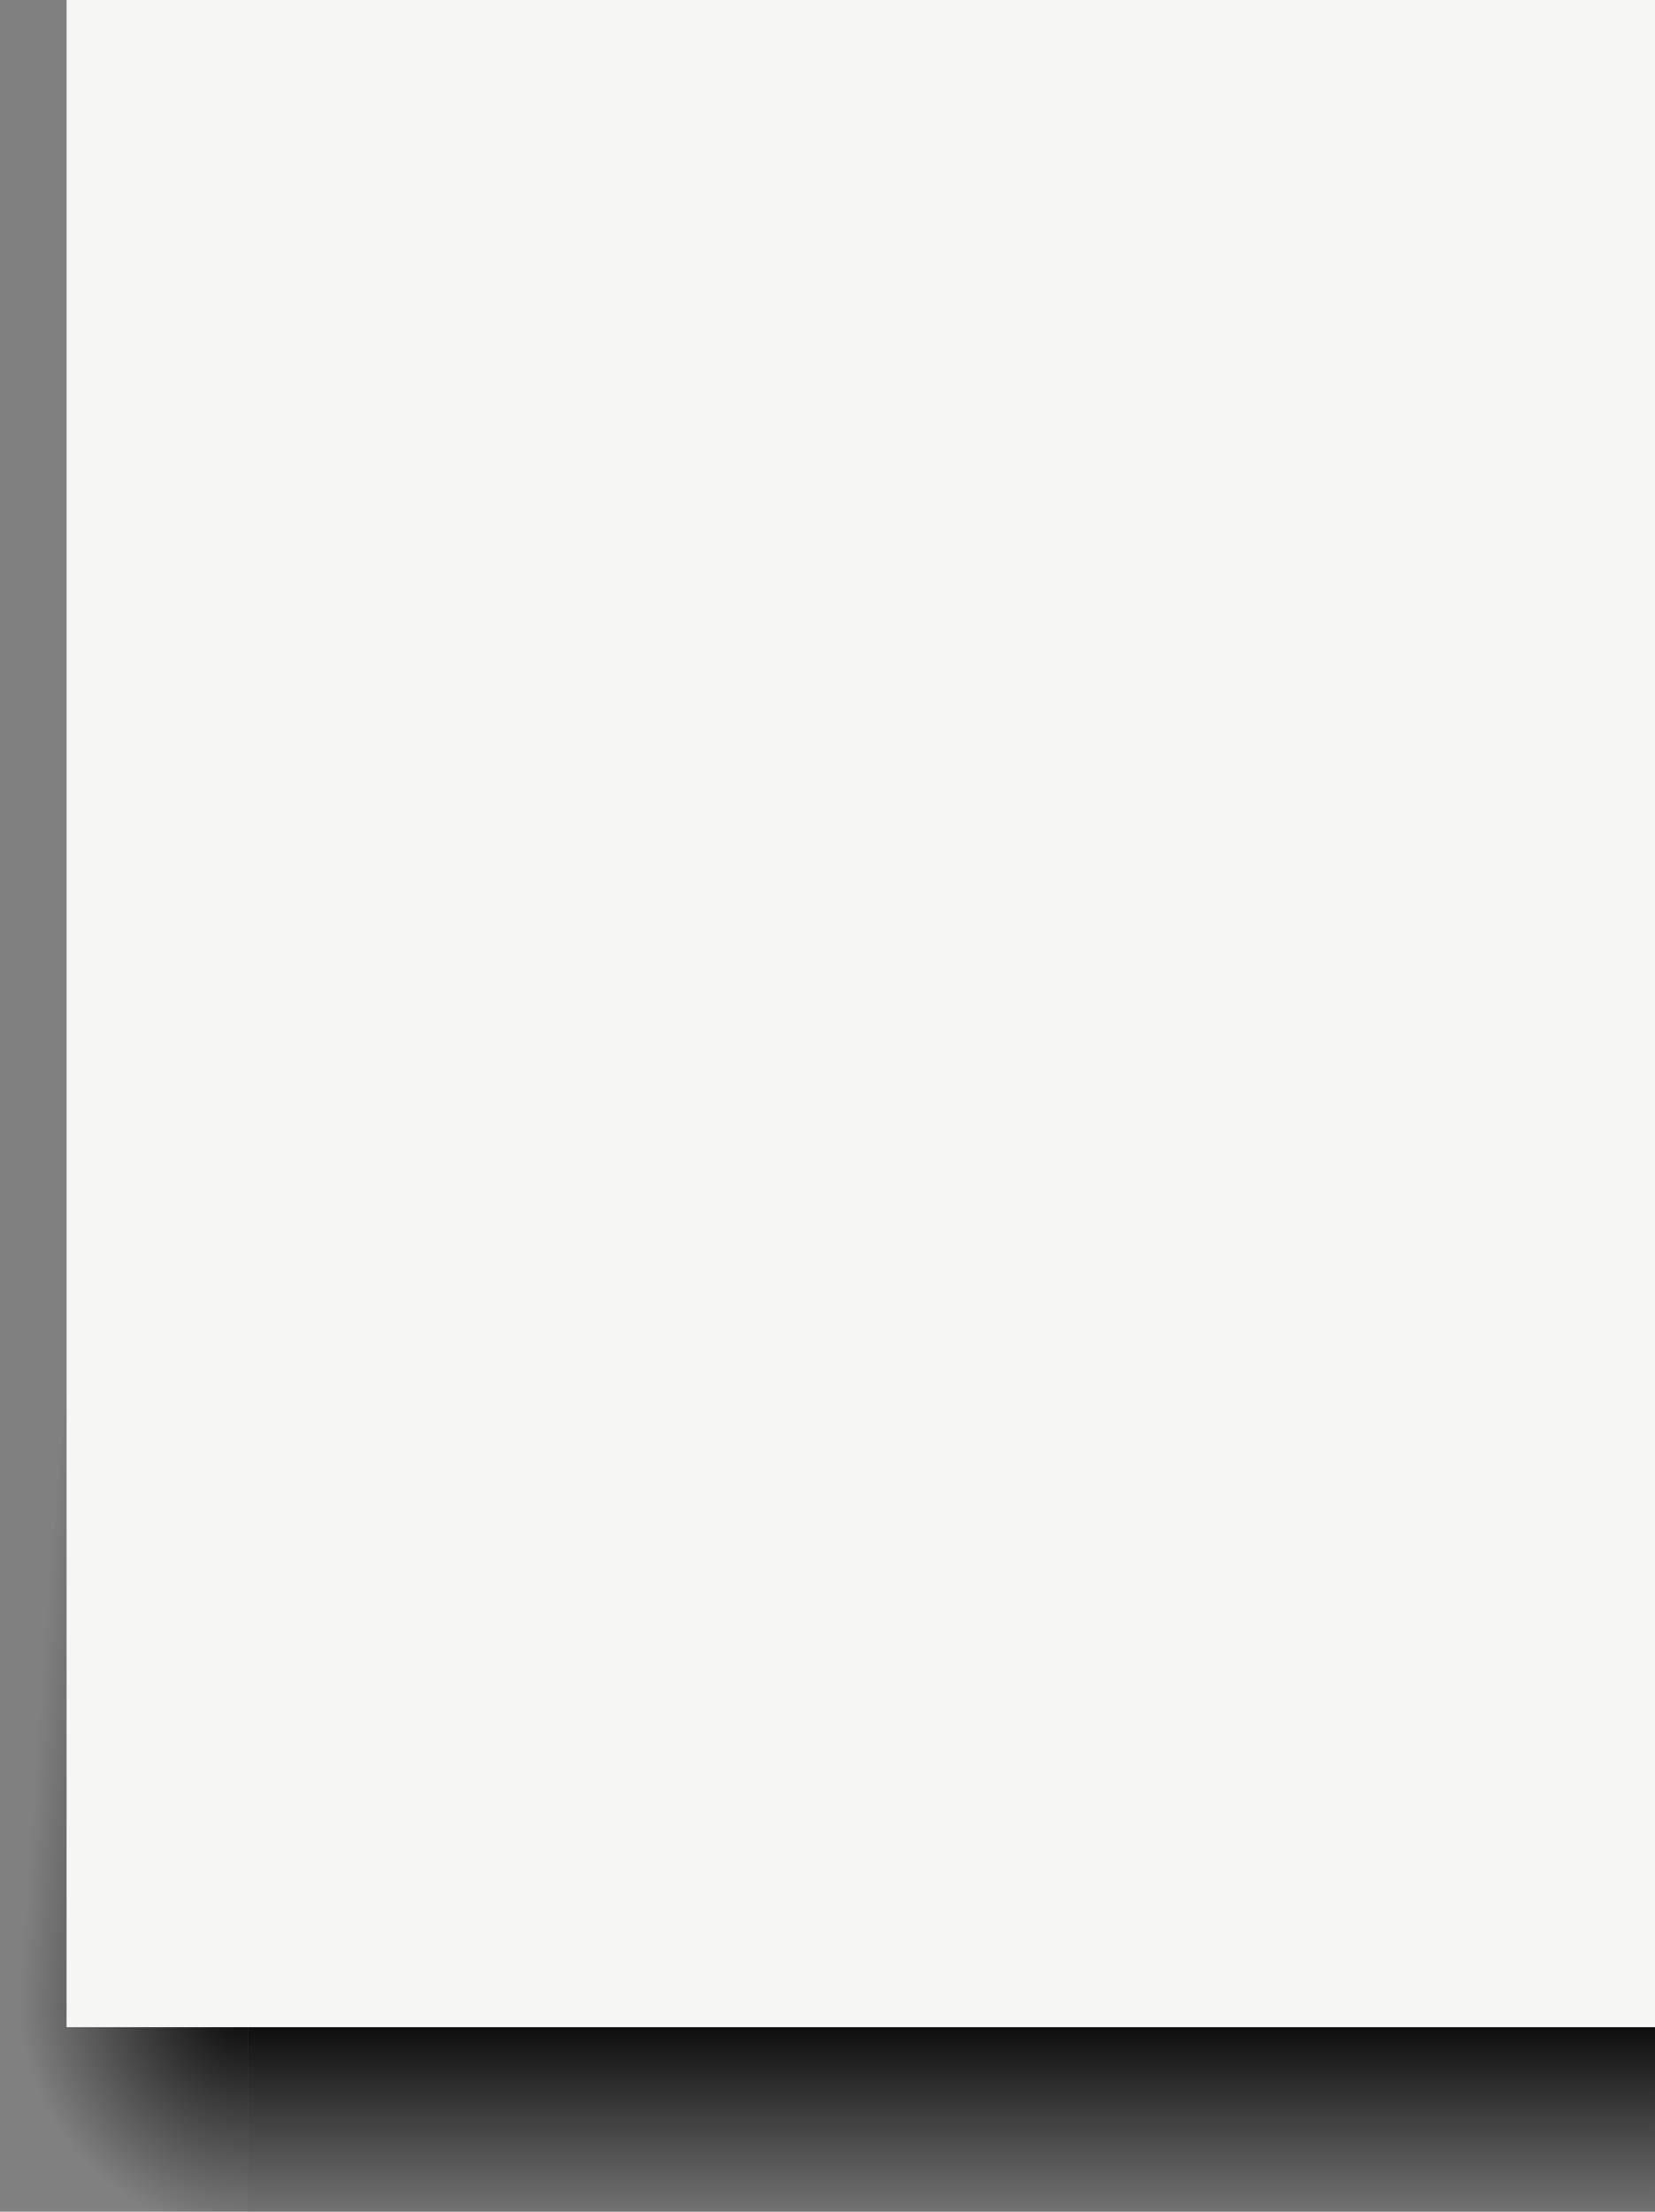
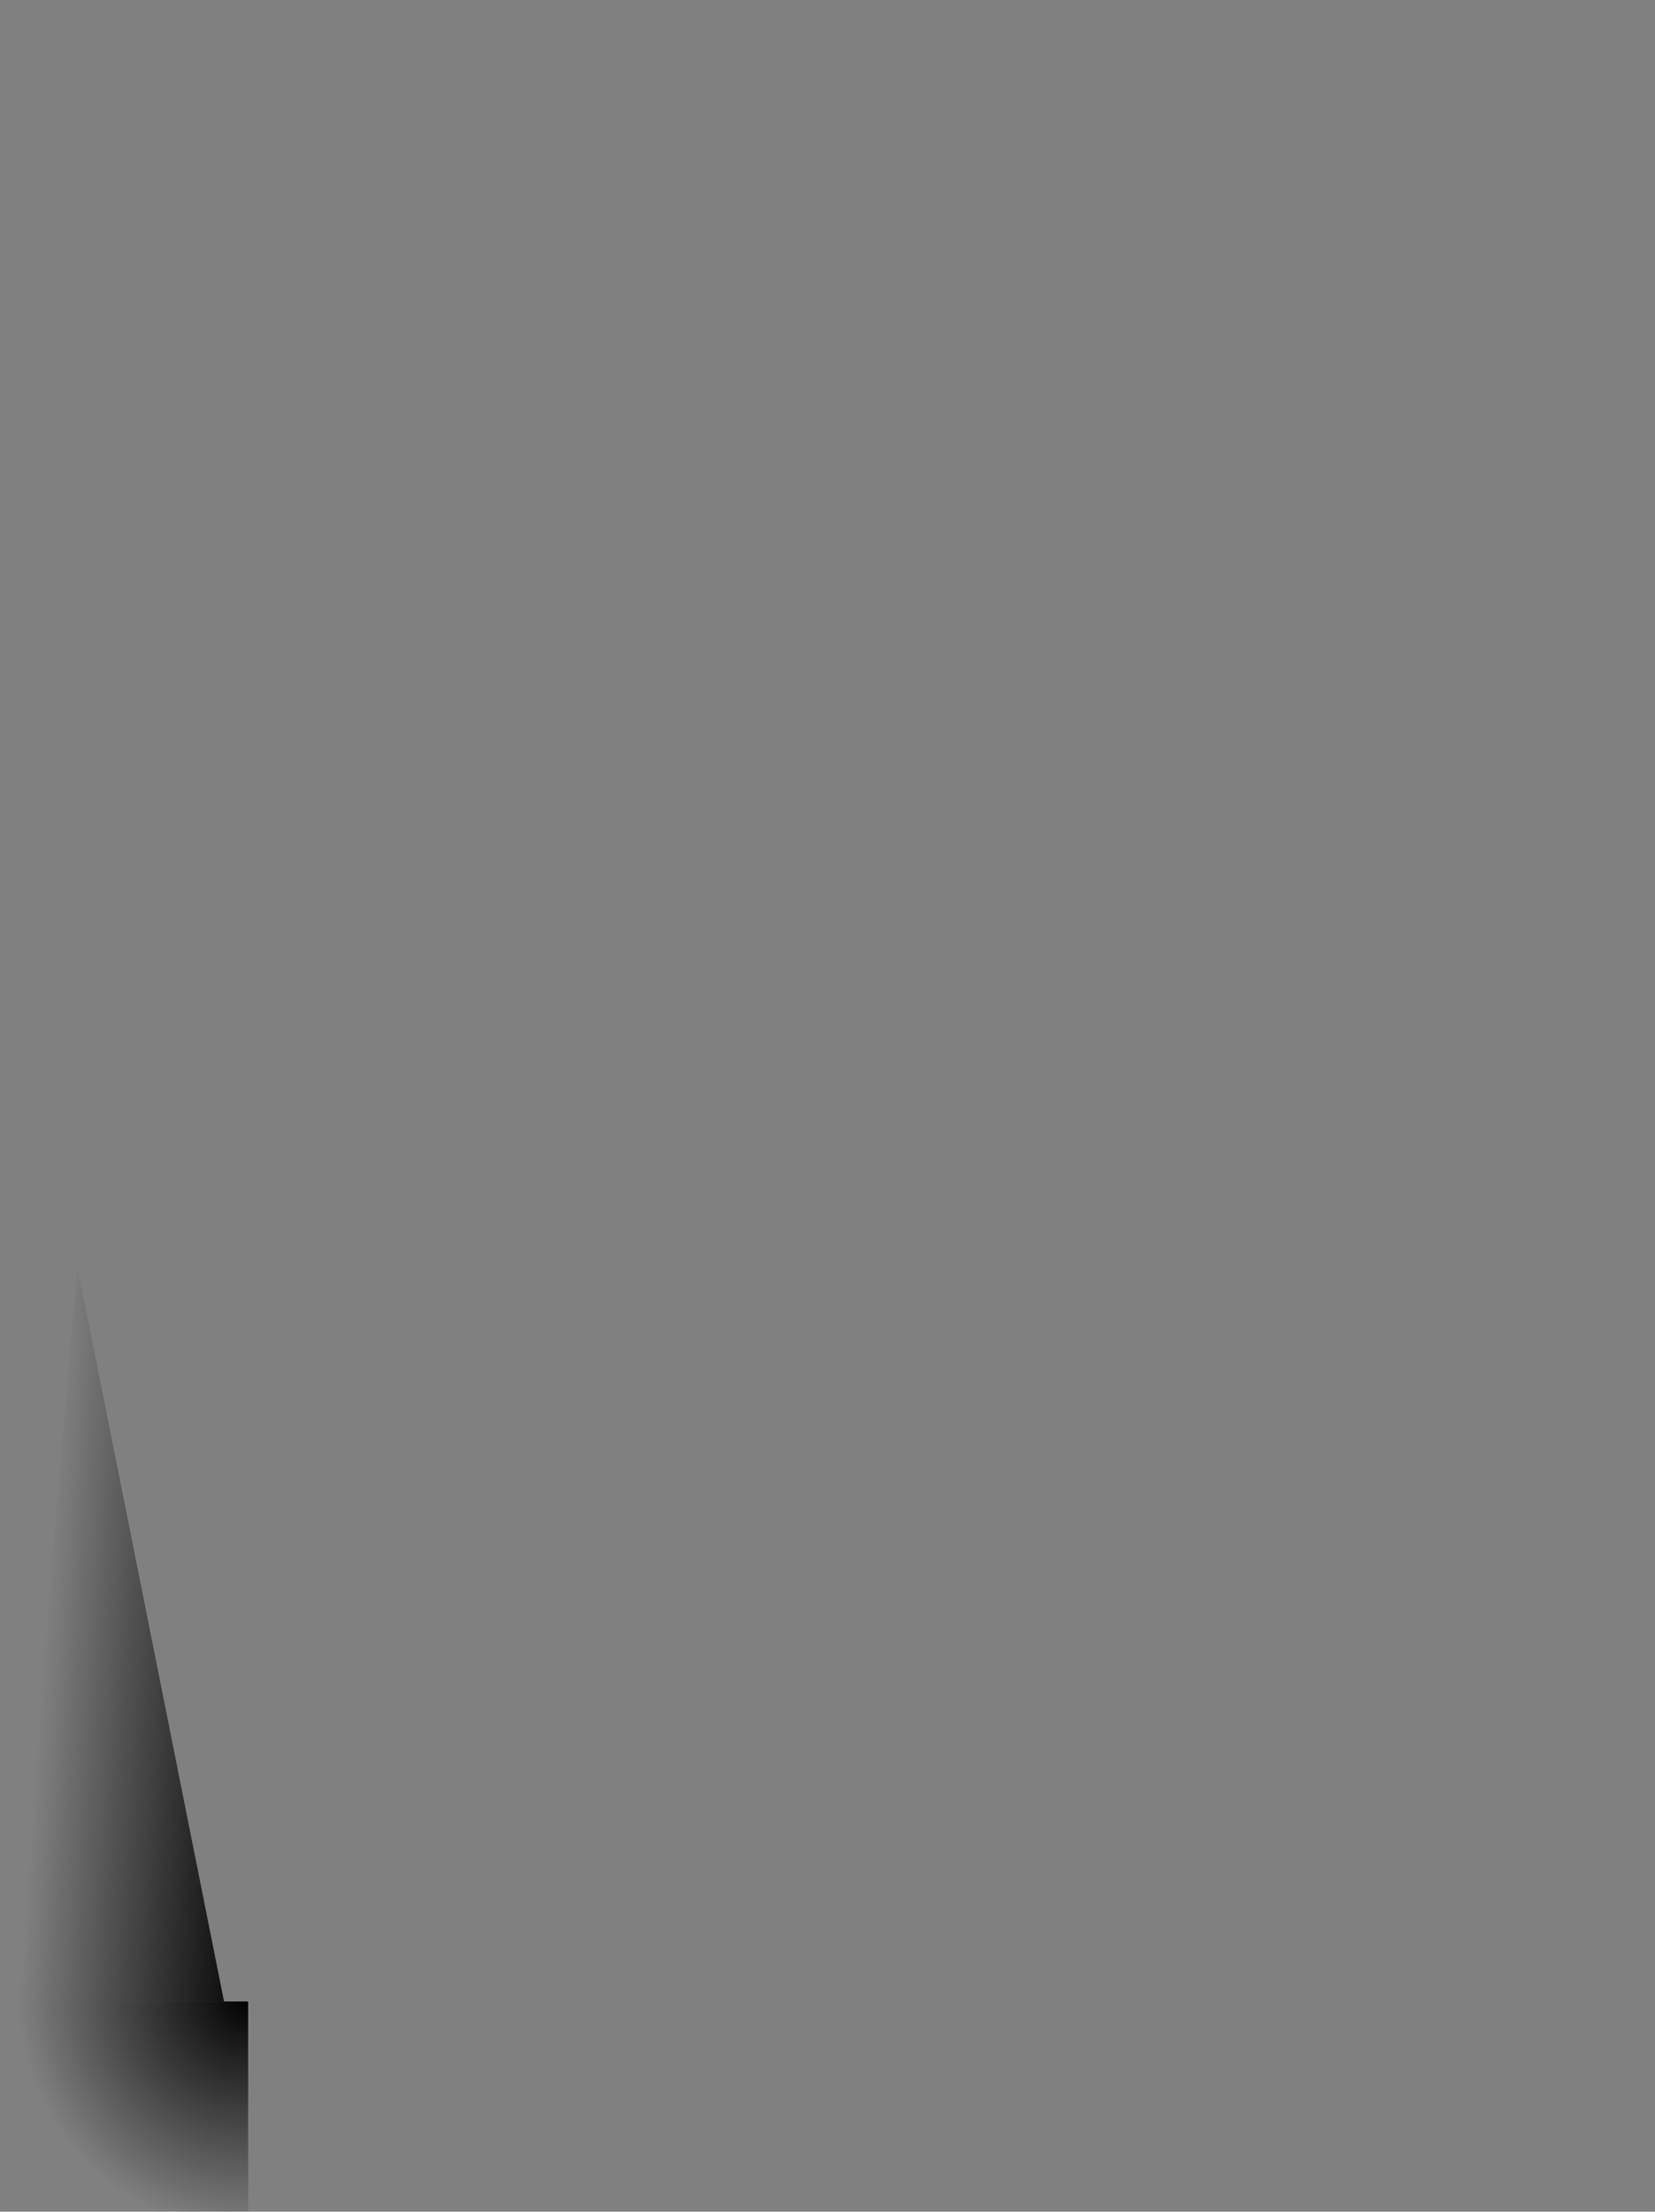
<svg xmlns="http://www.w3.org/2000/svg" xmlns:xlink="http://www.w3.org/1999/xlink" viewBox="0 0 85.932 114.79" height="433.85" width="324.783">
  <rect x="0" y="0" width="85.932" height="114.79" fill="#808080" stroke="none" />
  <defs>
    <linearGradient id="a">
      <stop offset="0" />
      <stop offset="1" stop-opacity="0" />
    </linearGradient>
    <radialGradient gradientUnits="userSpaceOnUse" gradientTransform="matrix(-1.73 -.008 .007 -1.771 1875.217 7850.958)" r="25.964" fy="2604.495" fx="144.454" cy="2604.495" cx="144.454" id="c" xlink:href="#a" />
    <linearGradient y2="2682.245" x2="187.802" y1="2635.976" x1="187.802" gradientTransform="matrix(1.001 0 0 1 1498.659 602.229)" gradientUnits="userSpaceOnUse" id="b" xlink:href="#a" />
    <linearGradient y2="2564.634" x2="103.826" y1="2568.98" x1="156.983" gradientTransform="matrix(.86 0 0 1 1514.355 602.229)" gradientUnits="userSpaceOnUse" id="d" xlink:href="#a" />
  </defs>
-   <path fill="url(#b)" d="M1643.477 3238.205h278.672v46.269h-278.672z" transform="matrix(.265 0 0 .265 -422.637 -754.245)" />
  <path fill="url(#c)" d="M1598.123 3238.205h45.354v46.337h-45.354z" transform="matrix(.265 0 0 .265 -422.637 -754.245)" />
  <path d="M1597.367 3238.205l12.665-143.77 28.721 143.77z" fill="url(#d)" transform="matrix(.265 0 0 .265 -422.637 -754.245)" />
-   <path d="M93.416 0H3.456v105.213h89.96z" fill="#f6f6f5" />
</svg>